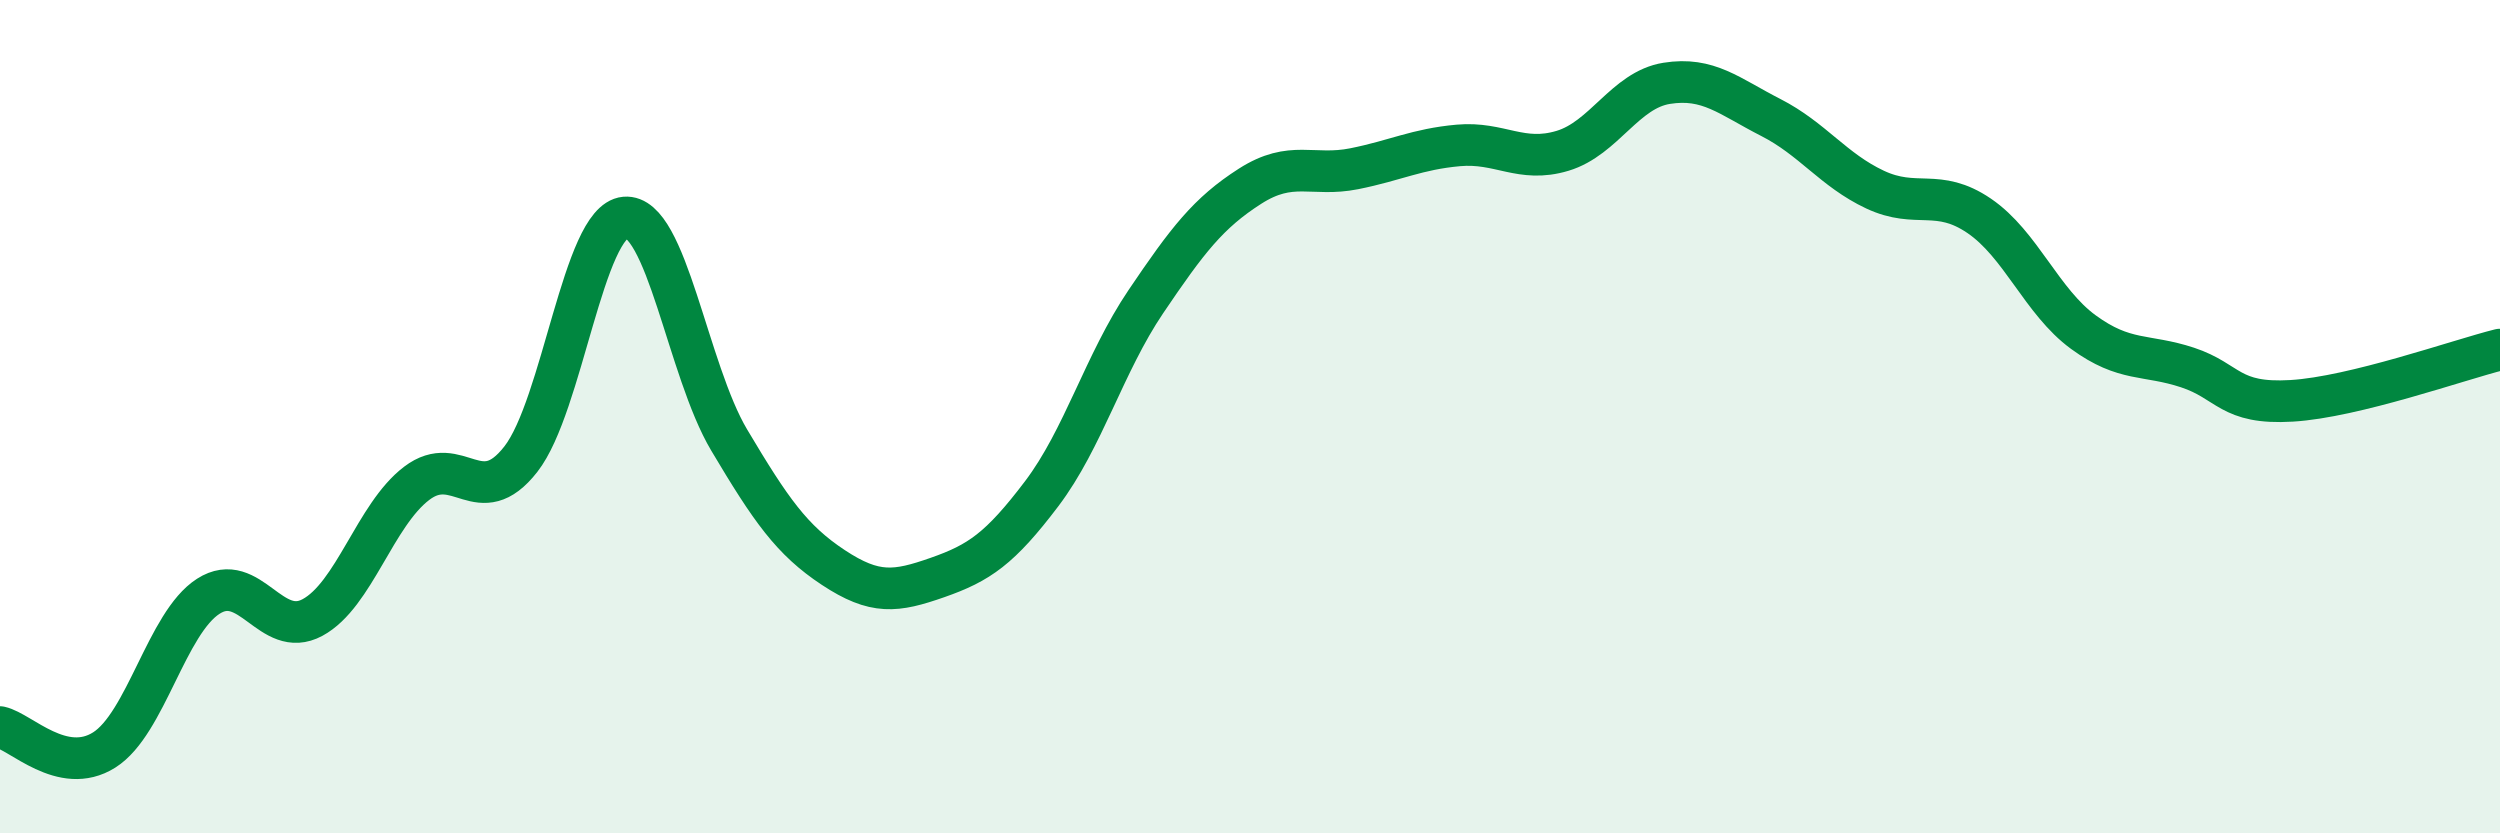
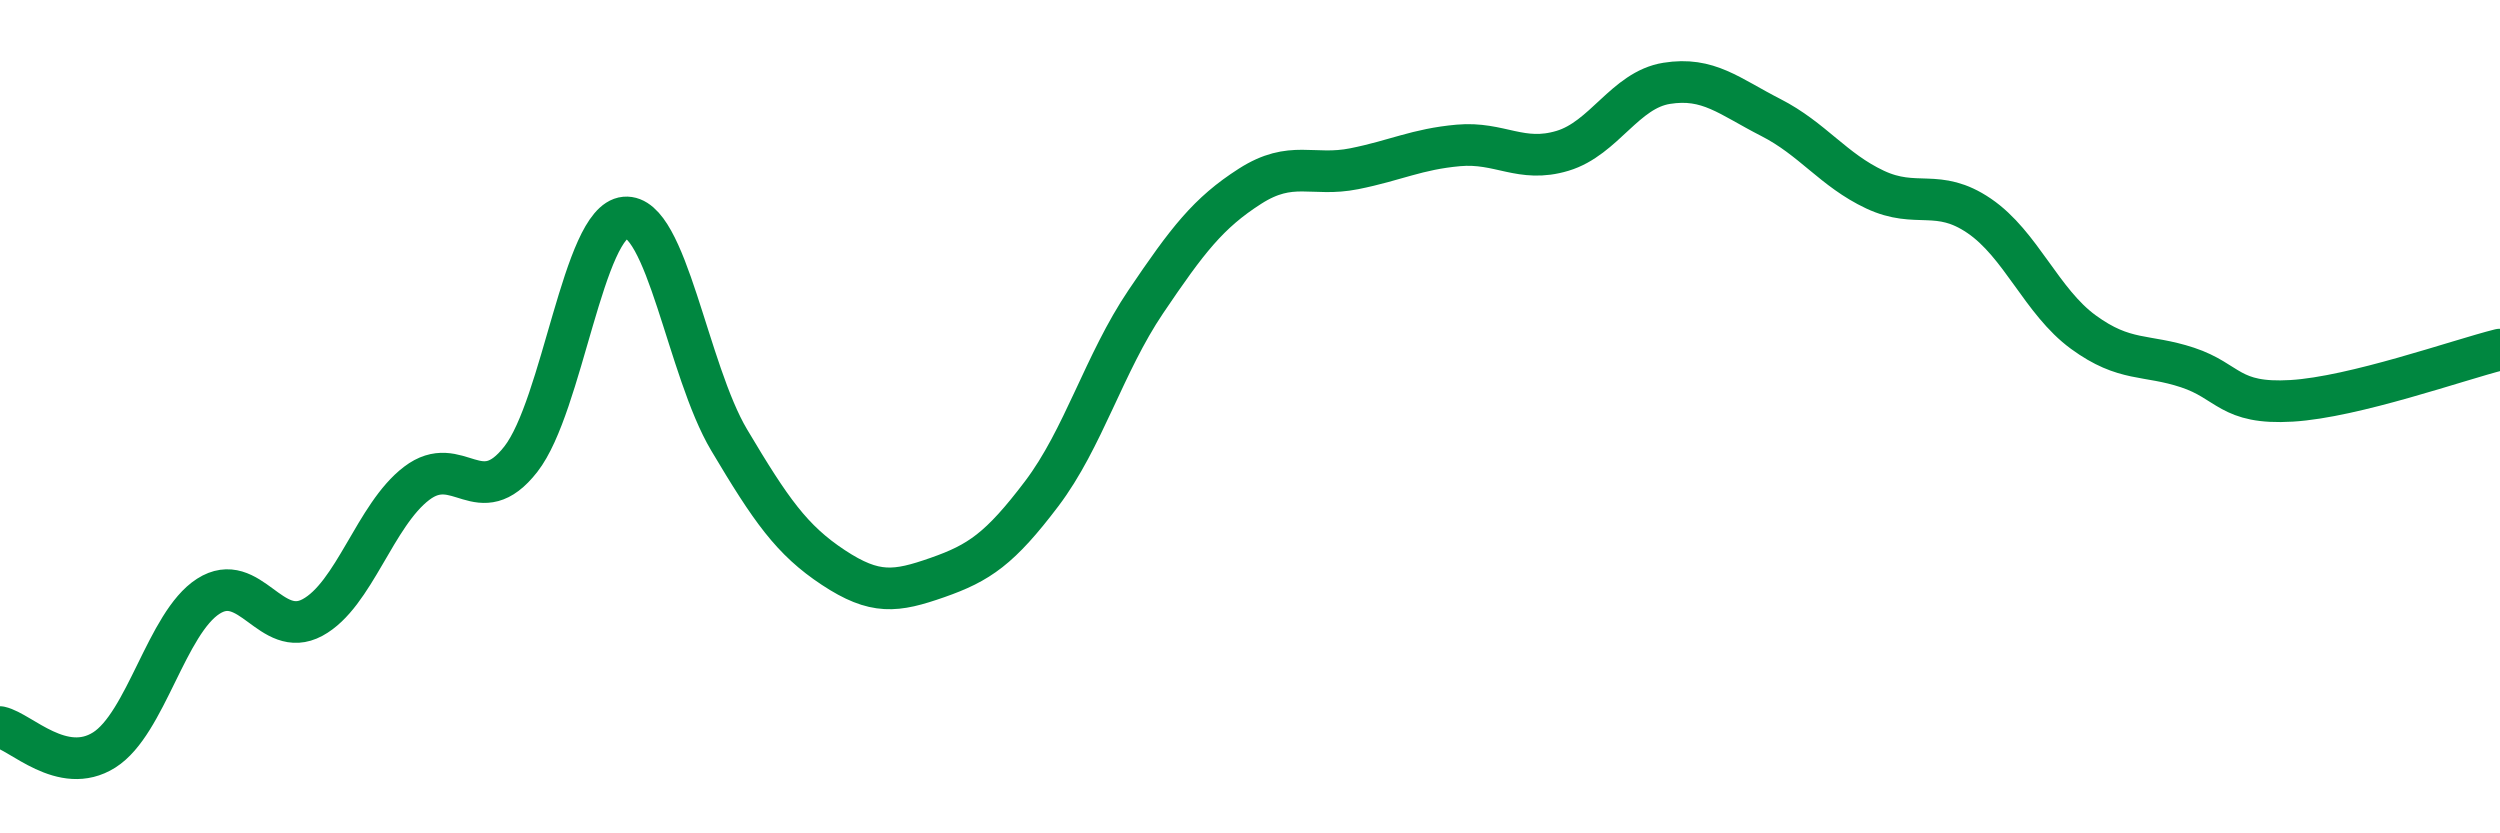
<svg xmlns="http://www.w3.org/2000/svg" width="60" height="20" viewBox="0 0 60 20">
-   <path d="M 0,17.45 C 0.5,17.56 1.5,18.63 2.5,18 C 3.5,17.37 4,14.95 5,14.31 C 6,13.67 6.5,15.36 7.5,14.82 C 8.5,14.28 9,12.36 10,11.6 C 11,10.84 11.5,12.3 12.5,11.02 C 13.5,9.74 14,5.31 15,5.22 C 16,5.13 16.5,8.88 17.5,10.56 C 18.5,12.24 19,12.96 20,13.62 C 21,14.28 21.5,14.21 22.5,13.86 C 23.5,13.51 24,13.17 25,11.85 C 26,10.53 26.5,8.72 27.5,7.24 C 28.5,5.76 29,5.11 30,4.47 C 31,3.83 31.5,4.25 32.5,4.05 C 33.5,3.85 34,3.58 35,3.49 C 36,3.4 36.5,3.92 37.5,3.62 C 38.5,3.32 39,2.16 40,2 C 41,1.84 41.5,2.31 42.5,2.82 C 43.5,3.33 44,4.08 45,4.55 C 46,5.02 46.5,4.5 47.5,5.18 C 48.5,5.86 49,7.24 50,7.97 C 51,8.7 51.5,8.49 52.5,8.82 C 53.5,9.15 53.5,9.71 55,9.62 C 56.5,9.53 59,8.64 60,8.39L60 20L0 20Z" fill="#008740" opacity="0.1" stroke-linecap="round" stroke-linejoin="round" />
  <path d="M 0,17.45 C 0.5,17.56 1.5,18.63 2.5,18 C 3.5,17.37 4,14.95 5,14.31 C 6,13.67 6.5,15.36 7.5,14.82 C 8.5,14.28 9,12.36 10,11.6 C 11,10.84 11.5,12.3 12.5,11.02 C 13.5,9.74 14,5.31 15,5.22 C 16,5.13 16.5,8.88 17.5,10.56 C 18.5,12.24 19,12.96 20,13.62 C 21,14.28 21.5,14.21 22.5,13.86 C 23.5,13.51 24,13.17 25,11.85 C 26,10.53 26.5,8.72 27.5,7.24 C 28.5,5.76 29,5.11 30,4.47 C 31,3.83 31.5,4.25 32.5,4.05 C 33.5,3.85 34,3.58 35,3.49 C 36,3.4 36.5,3.92 37.5,3.62 C 38.5,3.32 39,2.16 40,2 C 41,1.84 41.5,2.31 42.5,2.82 C 43.5,3.33 44,4.08 45,4.55 C 46,5.02 46.5,4.5 47.5,5.18 C 48.5,5.86 49,7.24 50,7.97 C 51,8.7 51.5,8.49 52.5,8.82 C 53.5,9.15 53.5,9.71 55,9.62 C 56.5,9.53 59,8.64 60,8.39" stroke="#008740" stroke-width="1" fill="none" stroke-linecap="round" stroke-linejoin="round" />
</svg>